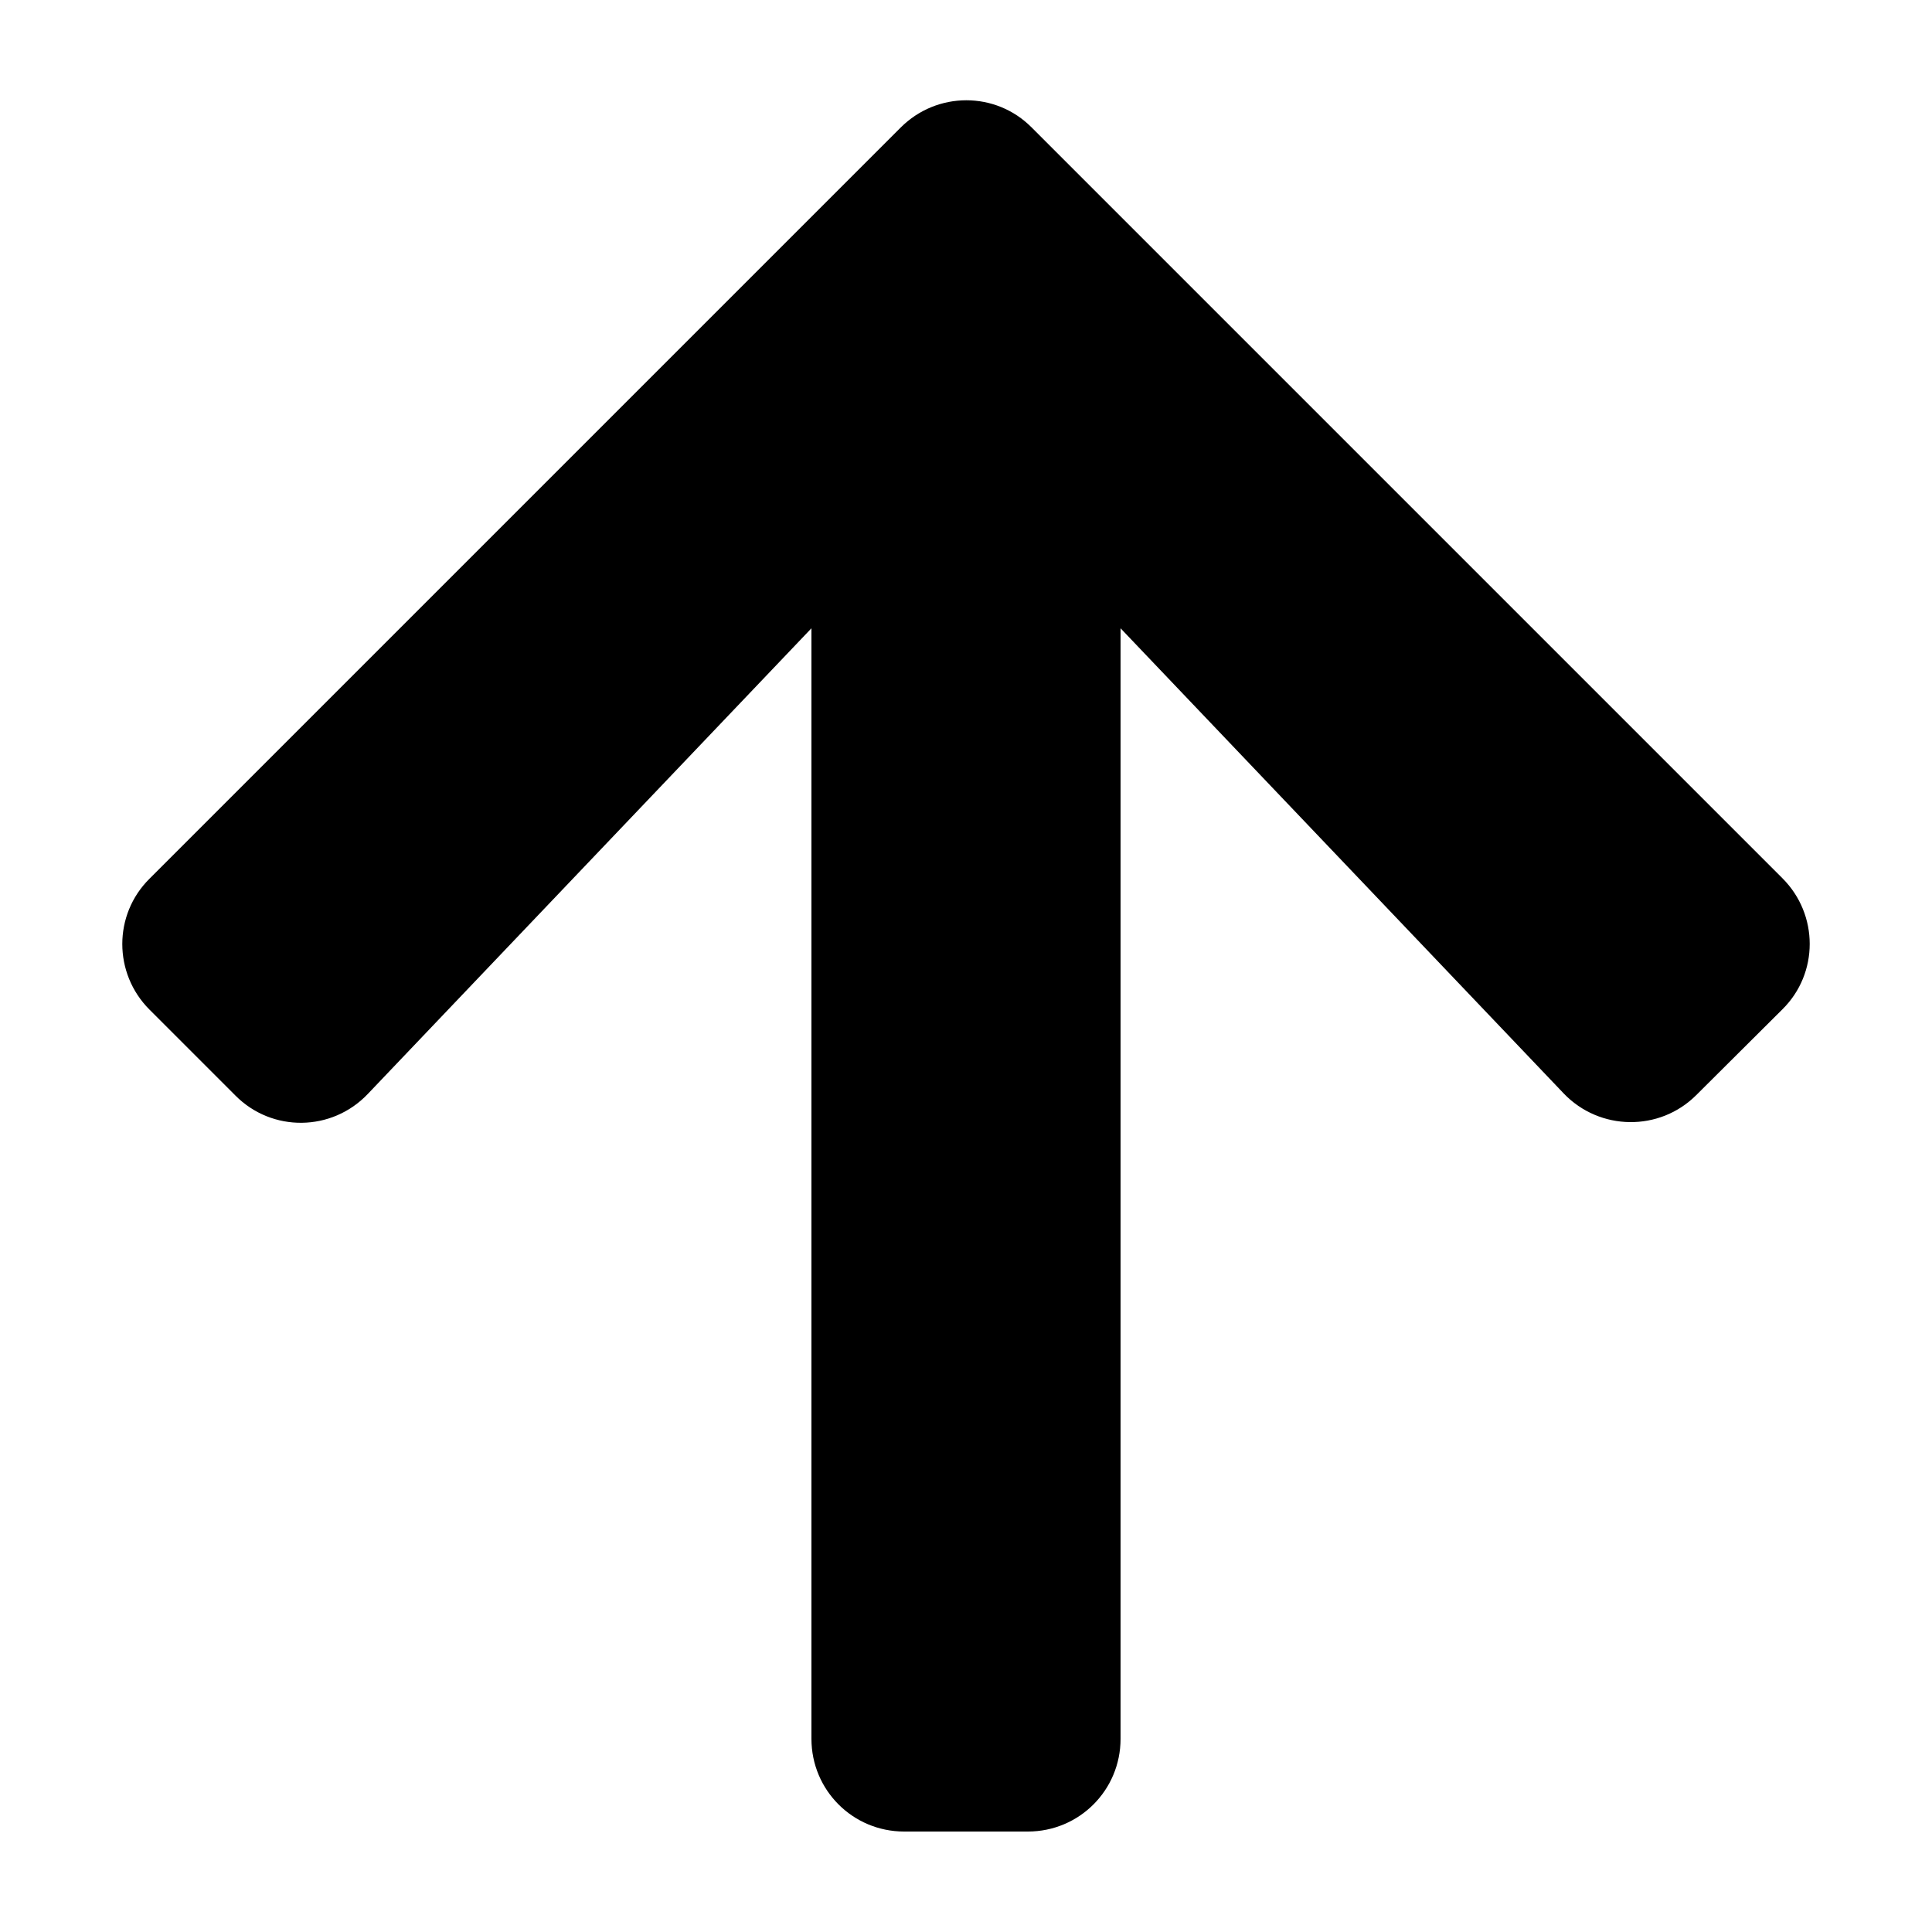
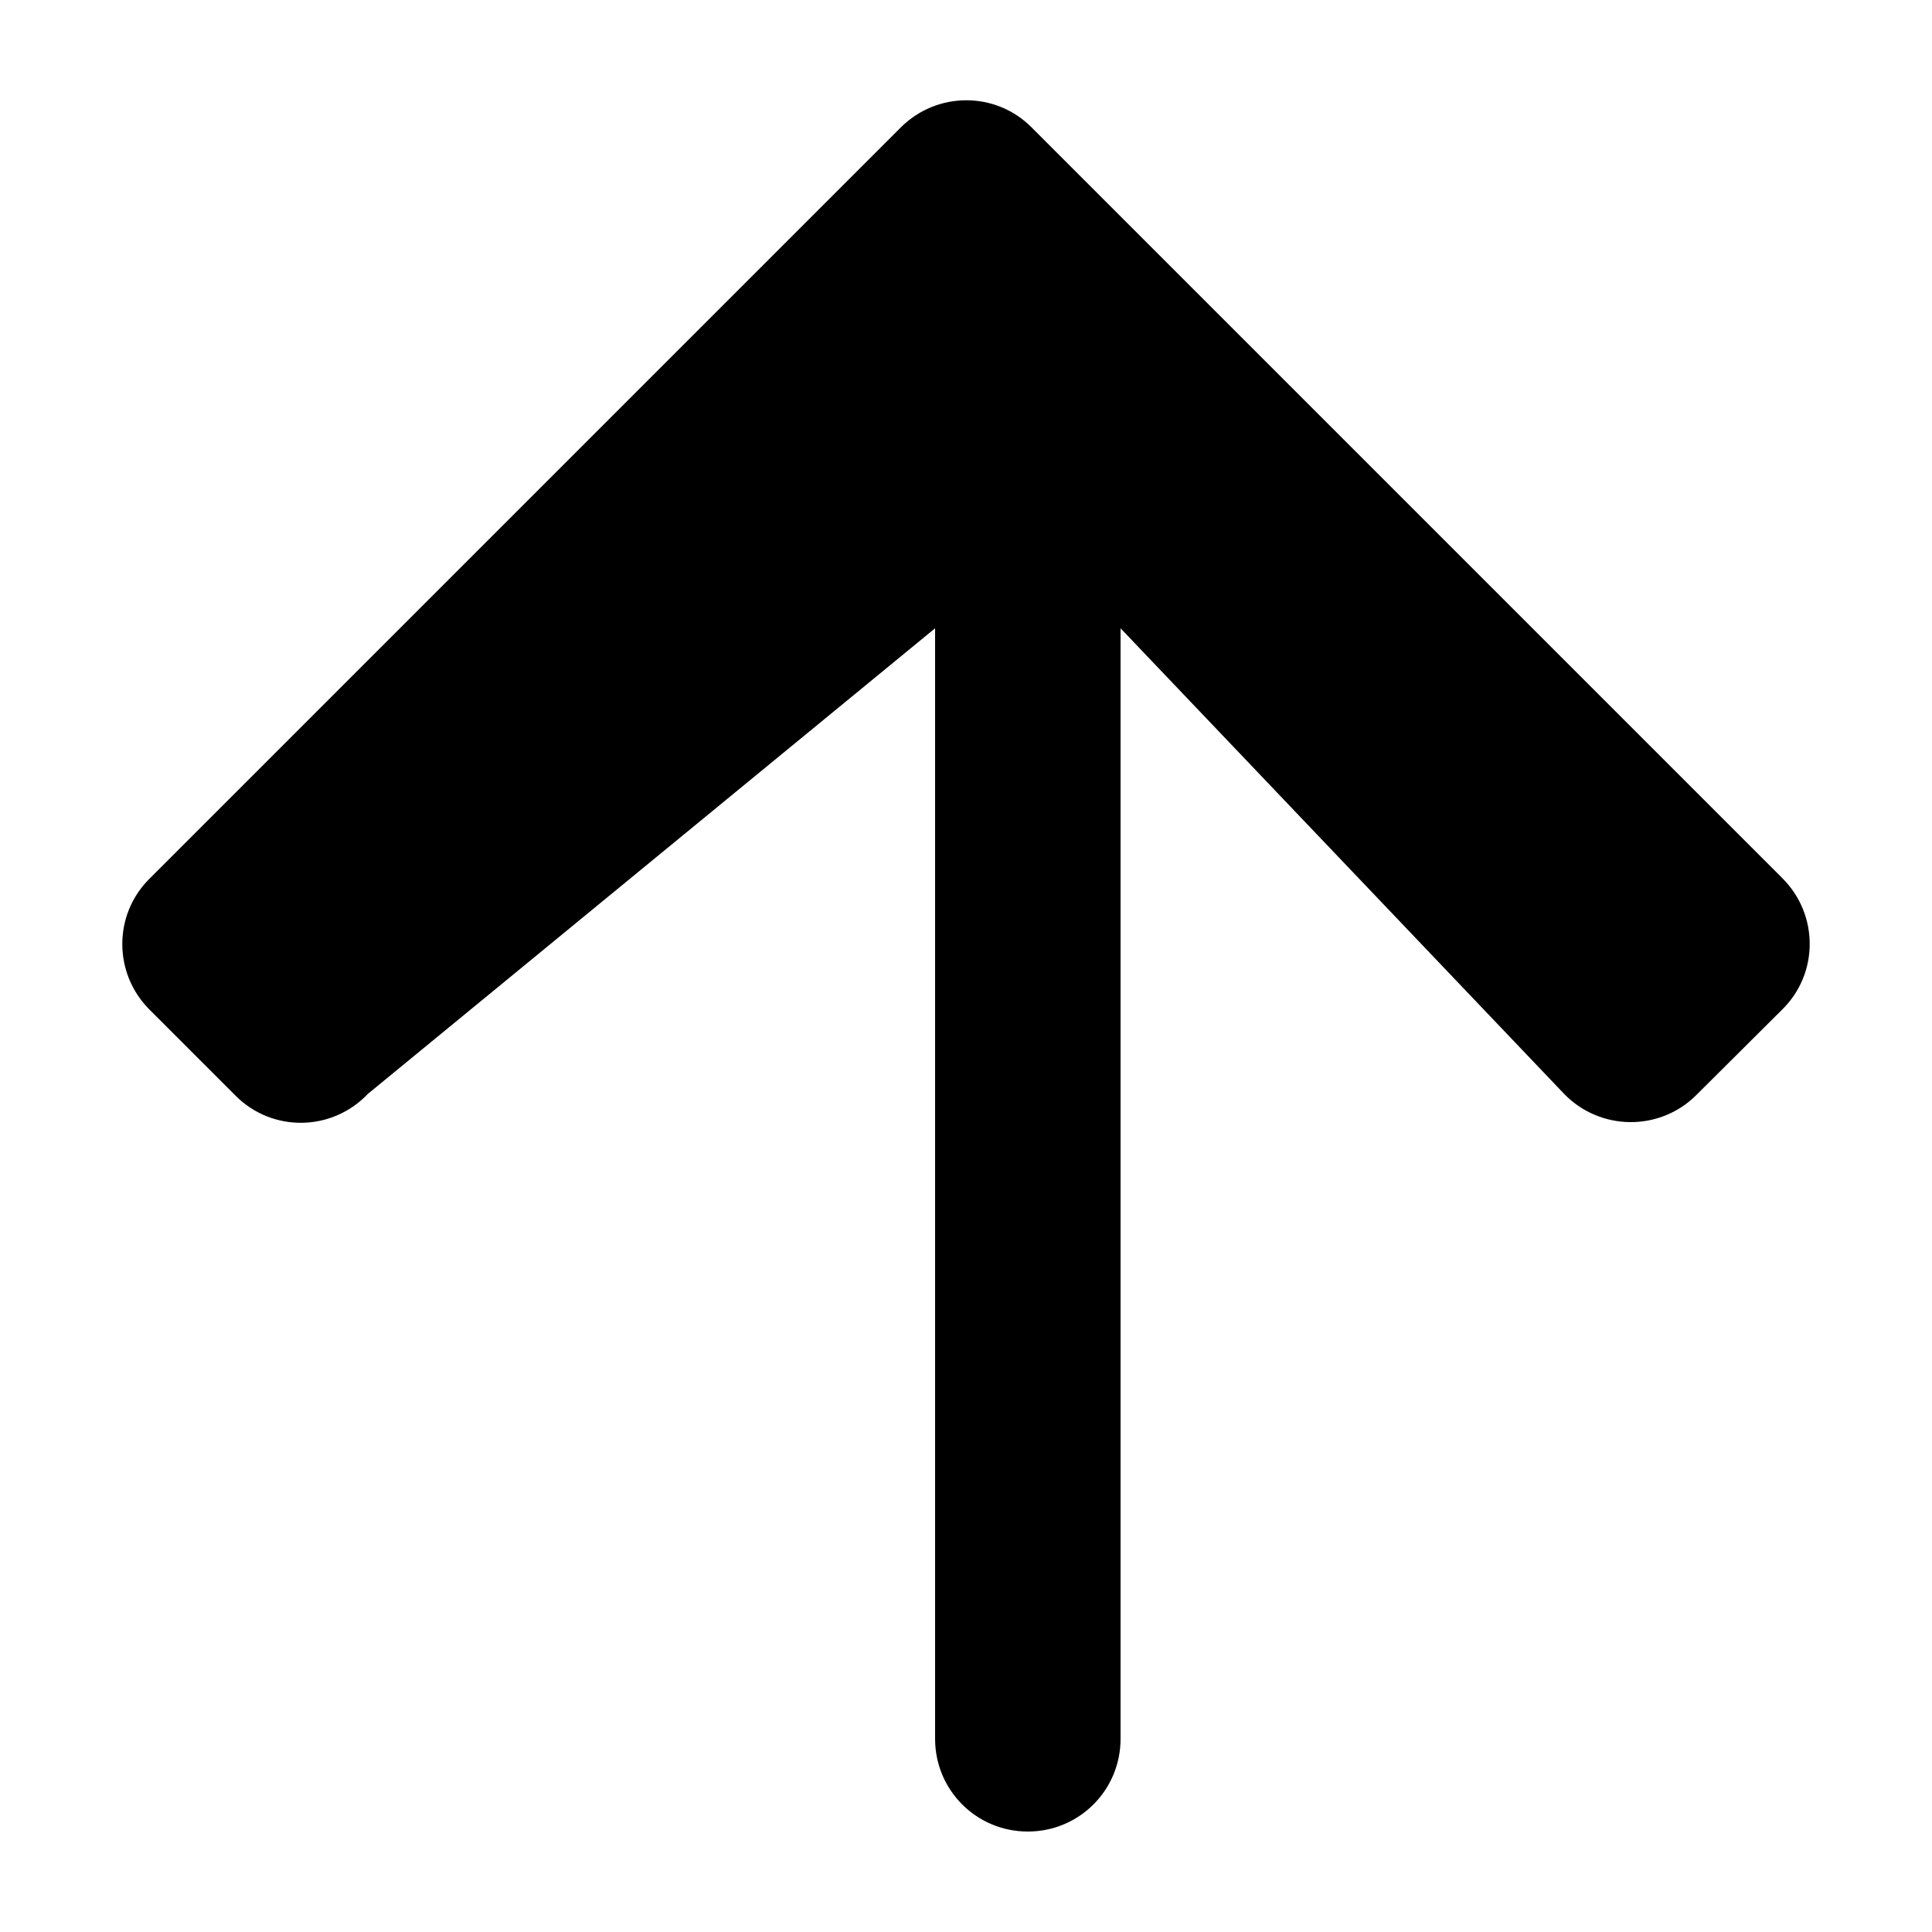
<svg xmlns="http://www.w3.org/2000/svg" version="1.1" viewBox="0 0 500 500" fill="currentColor" width="1em" height="1em">
-   <path d="M60.9,283.5l-22.2-22.2c-9.4-9.4-9.4-24.6,0-33.9L233.1,33c9.4-9.4,24.6-9.4,33.9,0l194.3,194.3c9.4,9.4,9.4,24.6,0,33.9  L439,283.4c-9.5,9.5-25,9.3-34.3-0.4L290,162.6V450c0,13.3-10.7,24-24,24h-32c-13.3,0-24-10.7-24-24V162.6L95.2,283.1  C85.9,292.9,70.4,293.1,60.9,283.5z" />
+   <path d="M60.9,283.5l-22.2-22.2c-9.4-9.4-9.4-24.6,0-33.9L233.1,33c9.4-9.4,24.6-9.4,33.9,0l194.3,194.3c9.4,9.4,9.4,24.6,0,33.9  L439,283.4c-9.5,9.5-25,9.3-34.3-0.4L290,162.6V450c0,13.3-10.7,24-24,24c-13.3,0-24-10.7-24-24V162.6L95.2,283.1  C85.9,292.9,70.4,293.1,60.9,283.5z" />
</svg>